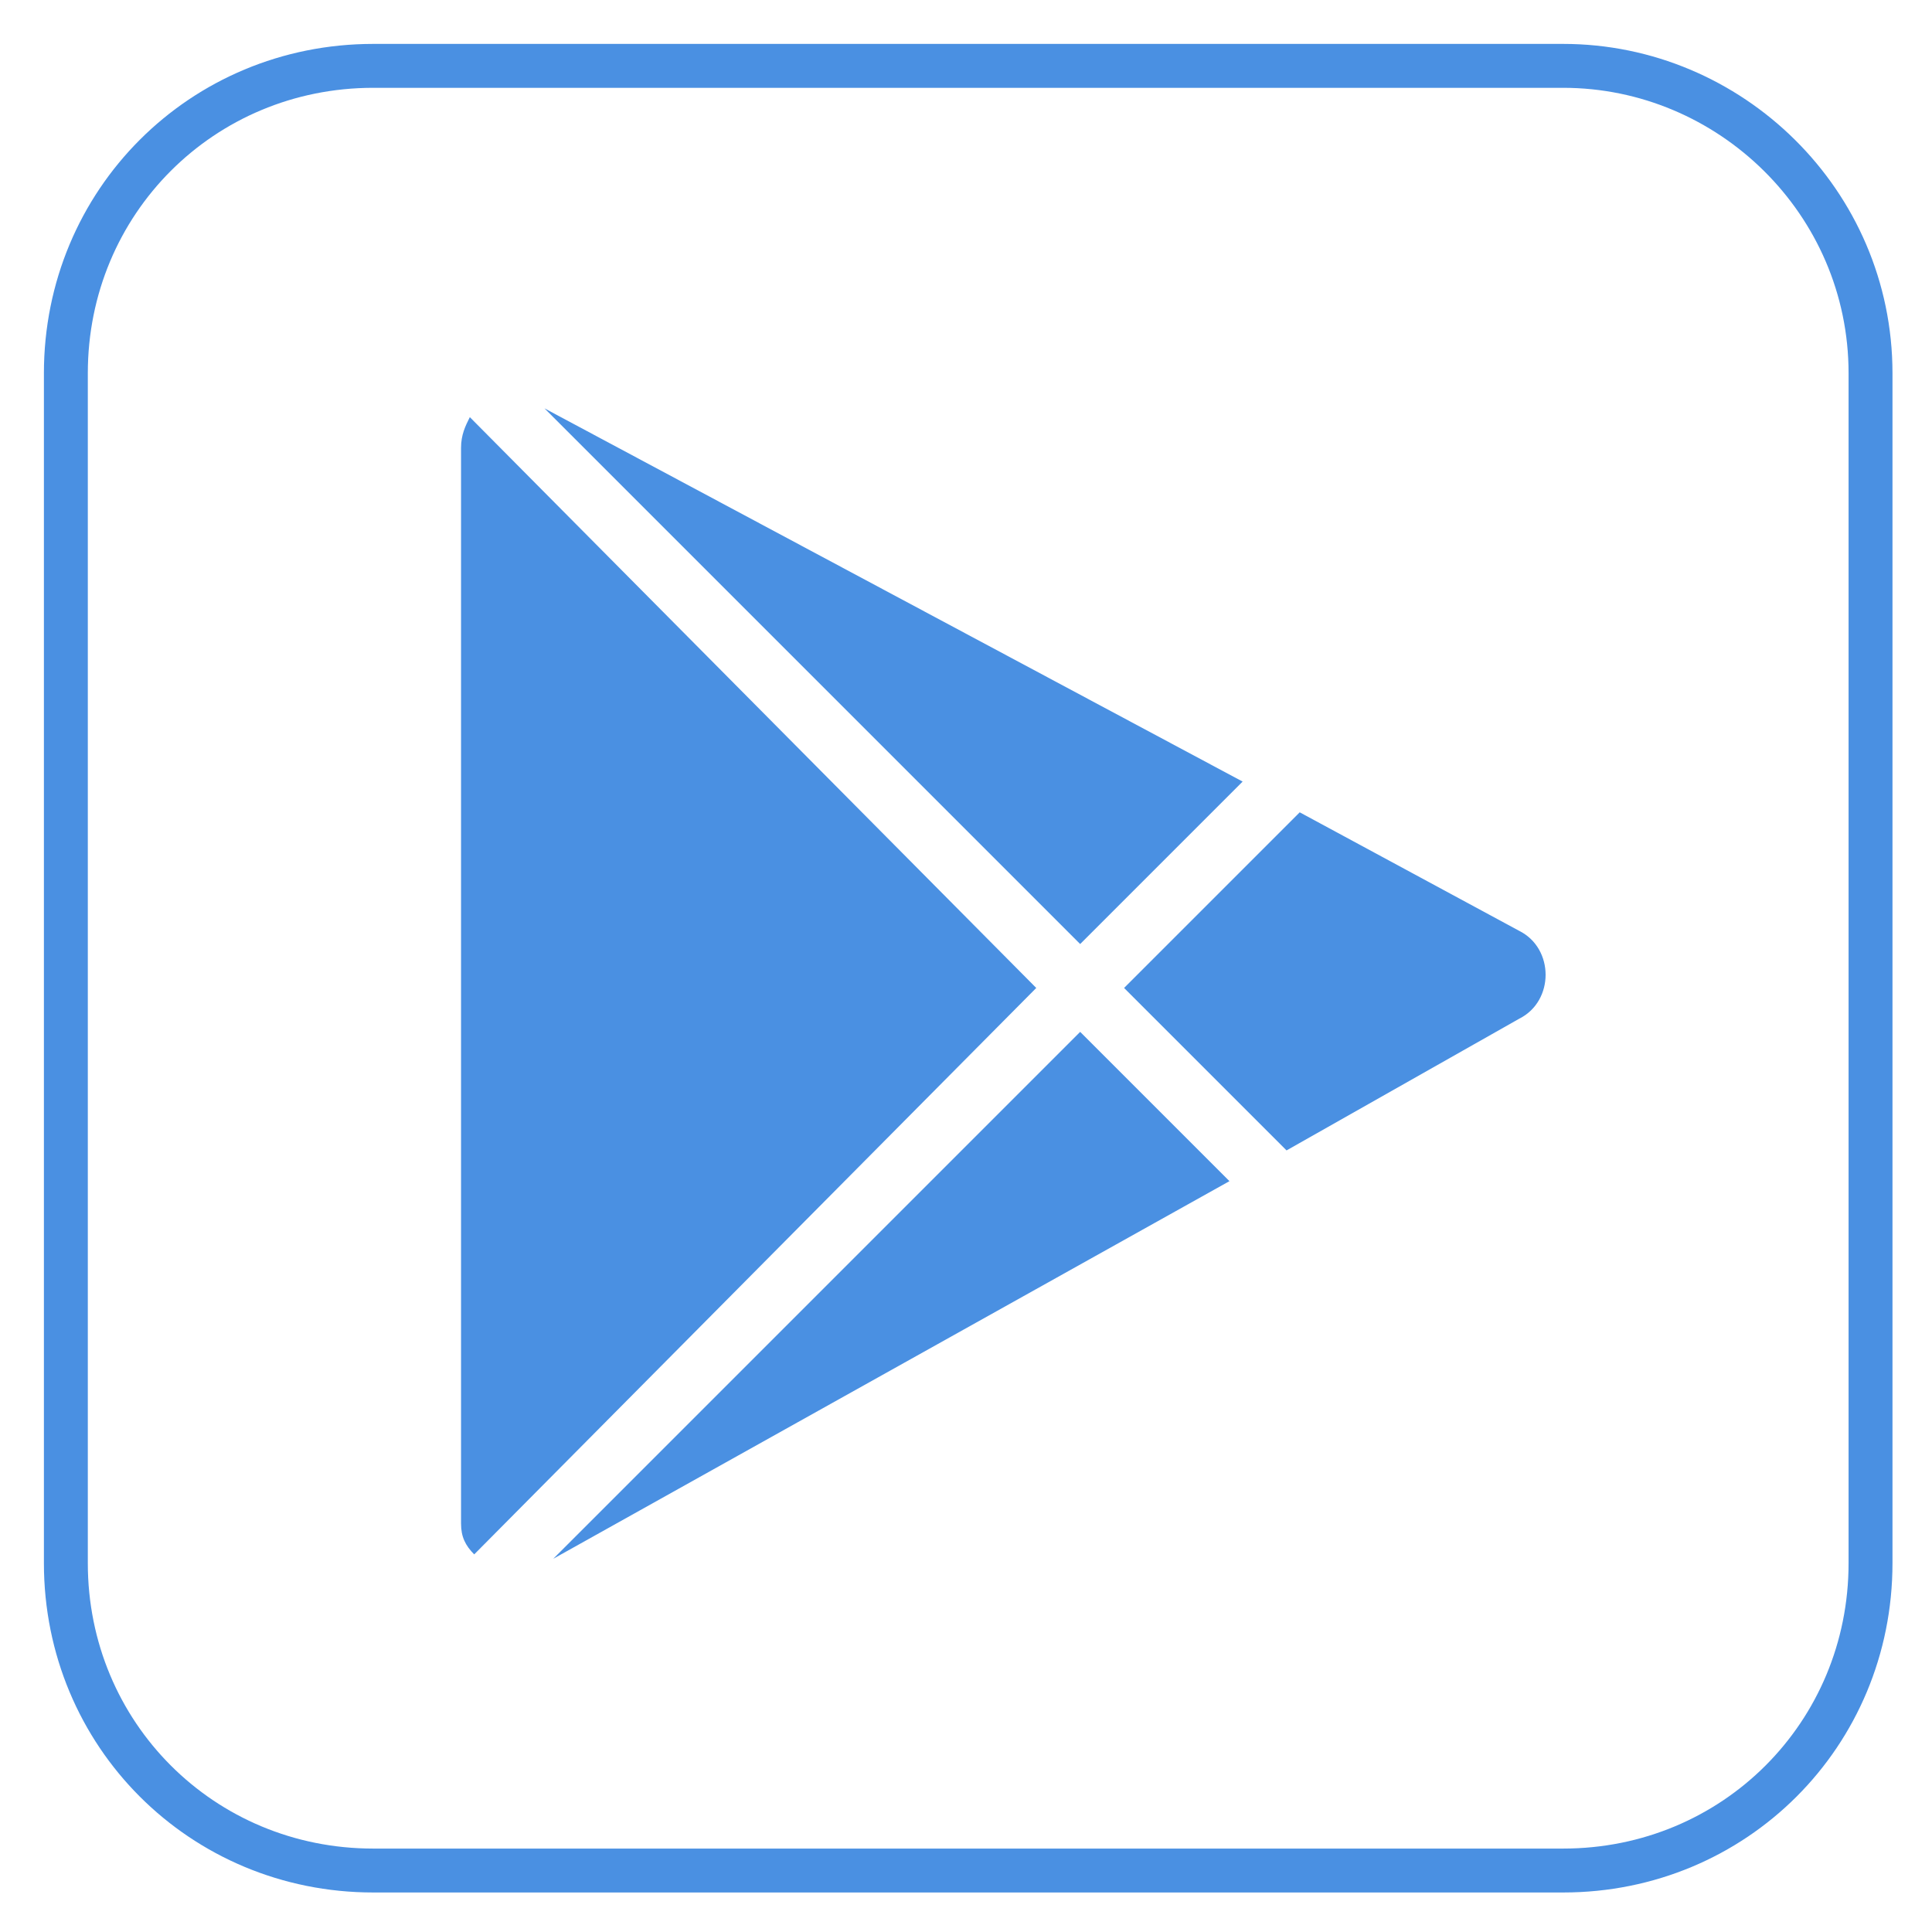
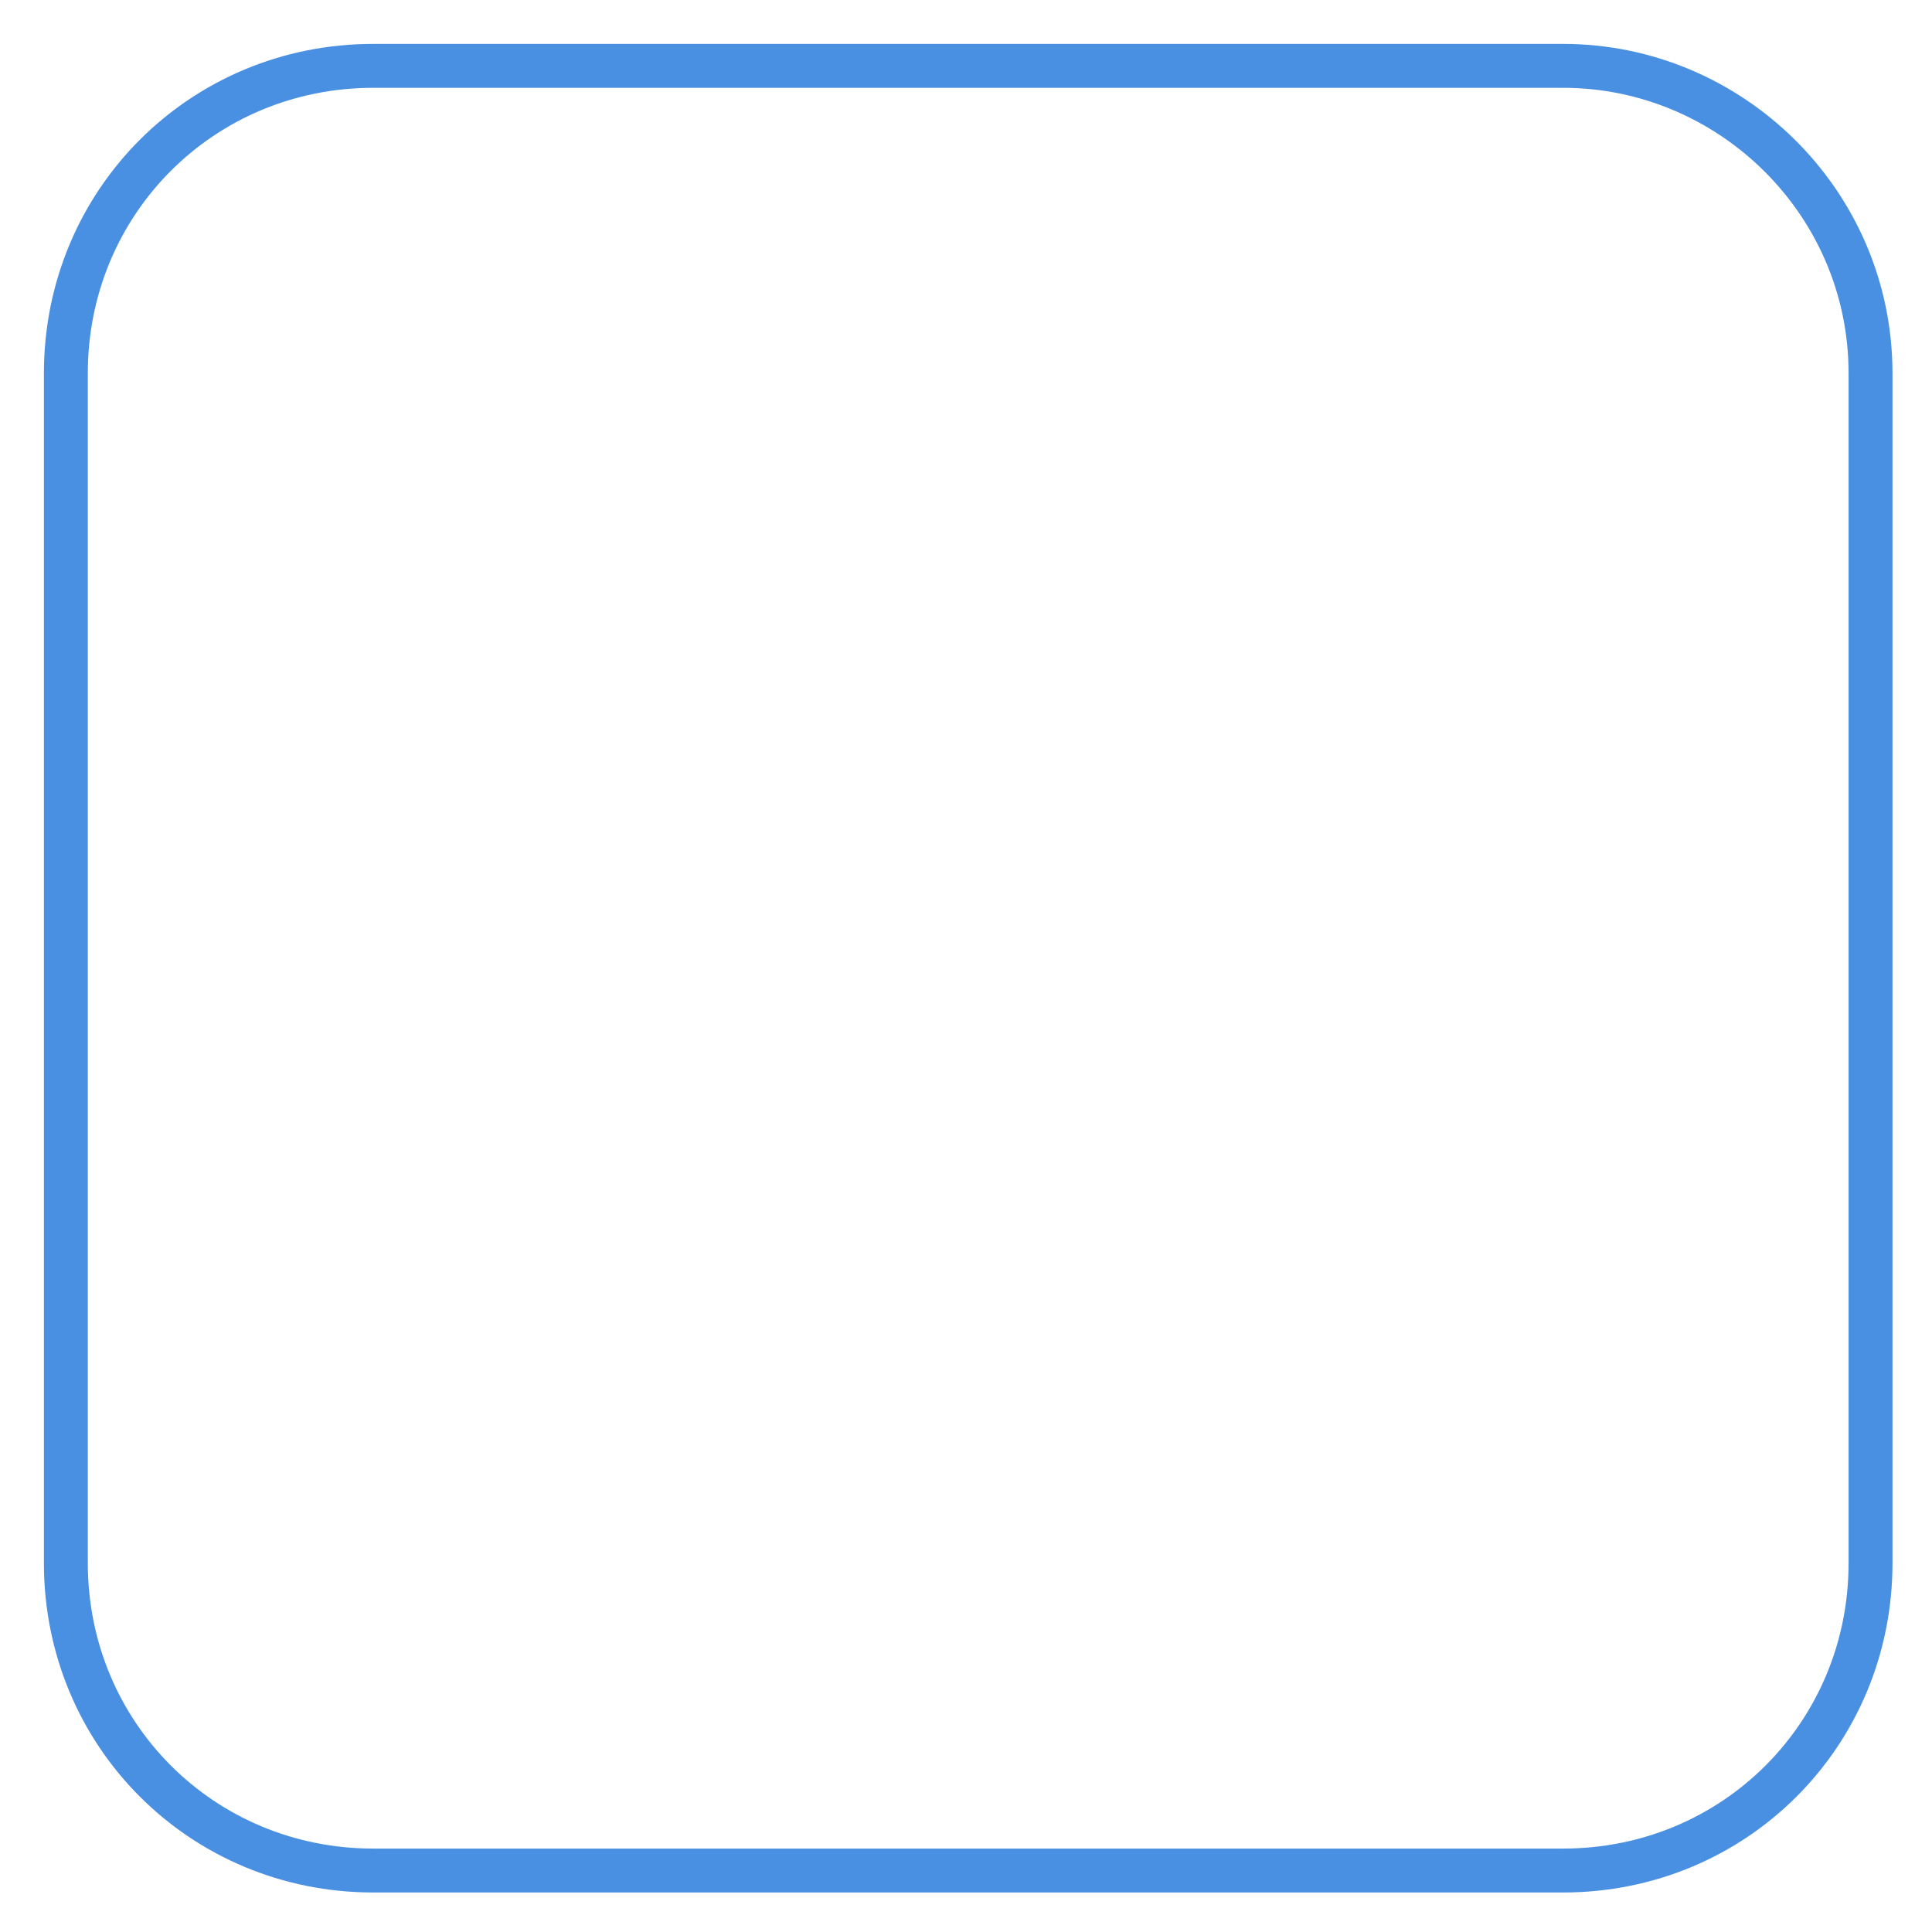
<svg xmlns="http://www.w3.org/2000/svg" version="1.1" id="Layer_1" x="0px" y="0px" viewBox="0 0 44 44" style="enable-background:new 0 0 44 44;" xml:space="preserve">
  <style type="text/css">
	.st0{fill-rule:evenodd;clip-rule:evenodd;fill:#4A90E2;}
	.st1{fill:none;stroke:#4A90E2;}
</style>
-   <path class="st0" d="M34.6,23.2l-5.3,3l-3.7-3.7l4-4l5,2.7C35.4,21.6,35.4,22.8,34.6,23.2z M12.4,9.3l15.9,8.5l-3.7,3.7L12.4,9.3z   M24.6,23.5l3.4,3.4l-15.4,8.6L24.6,23.5z M10.8,35.4c-0.2-0.2-0.3-0.4-0.3-0.7V10.2c0-0.3,0.1-0.5,0.2-0.7l12.9,13L10.8,35.4  L10.8,35.4z" />
  <path class="st1" d="M35.6,1.5H8.5c-3.9,0-7,3.1-7,7v27.1c0,3.9,3.1,7,7,7h27.1c3.9,0,7-3.1,7-7V8.5C42.6,4.6,39.4,1.5,35.6,1.5z" />
</svg>